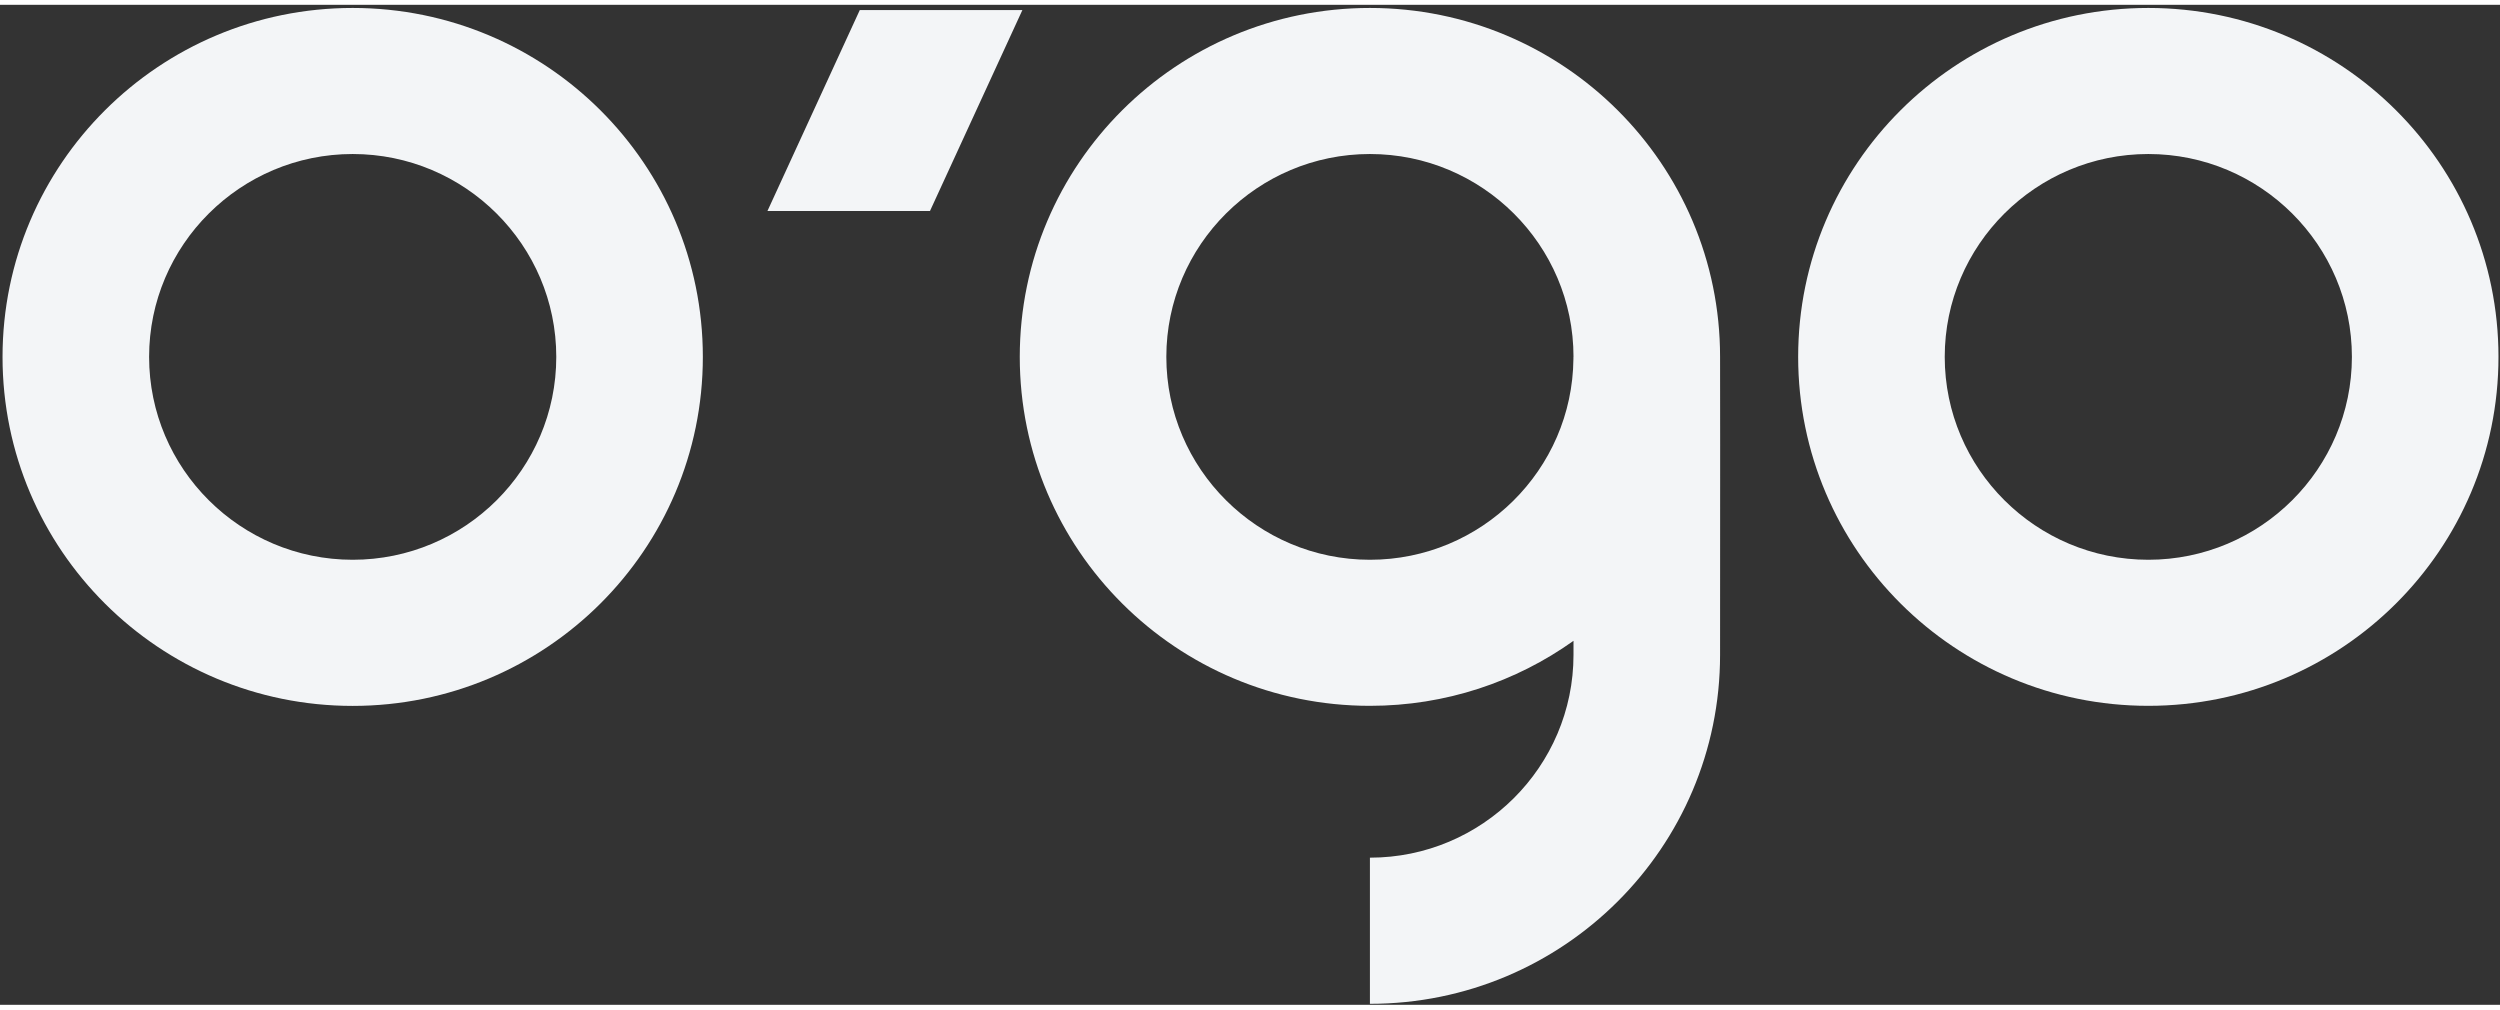
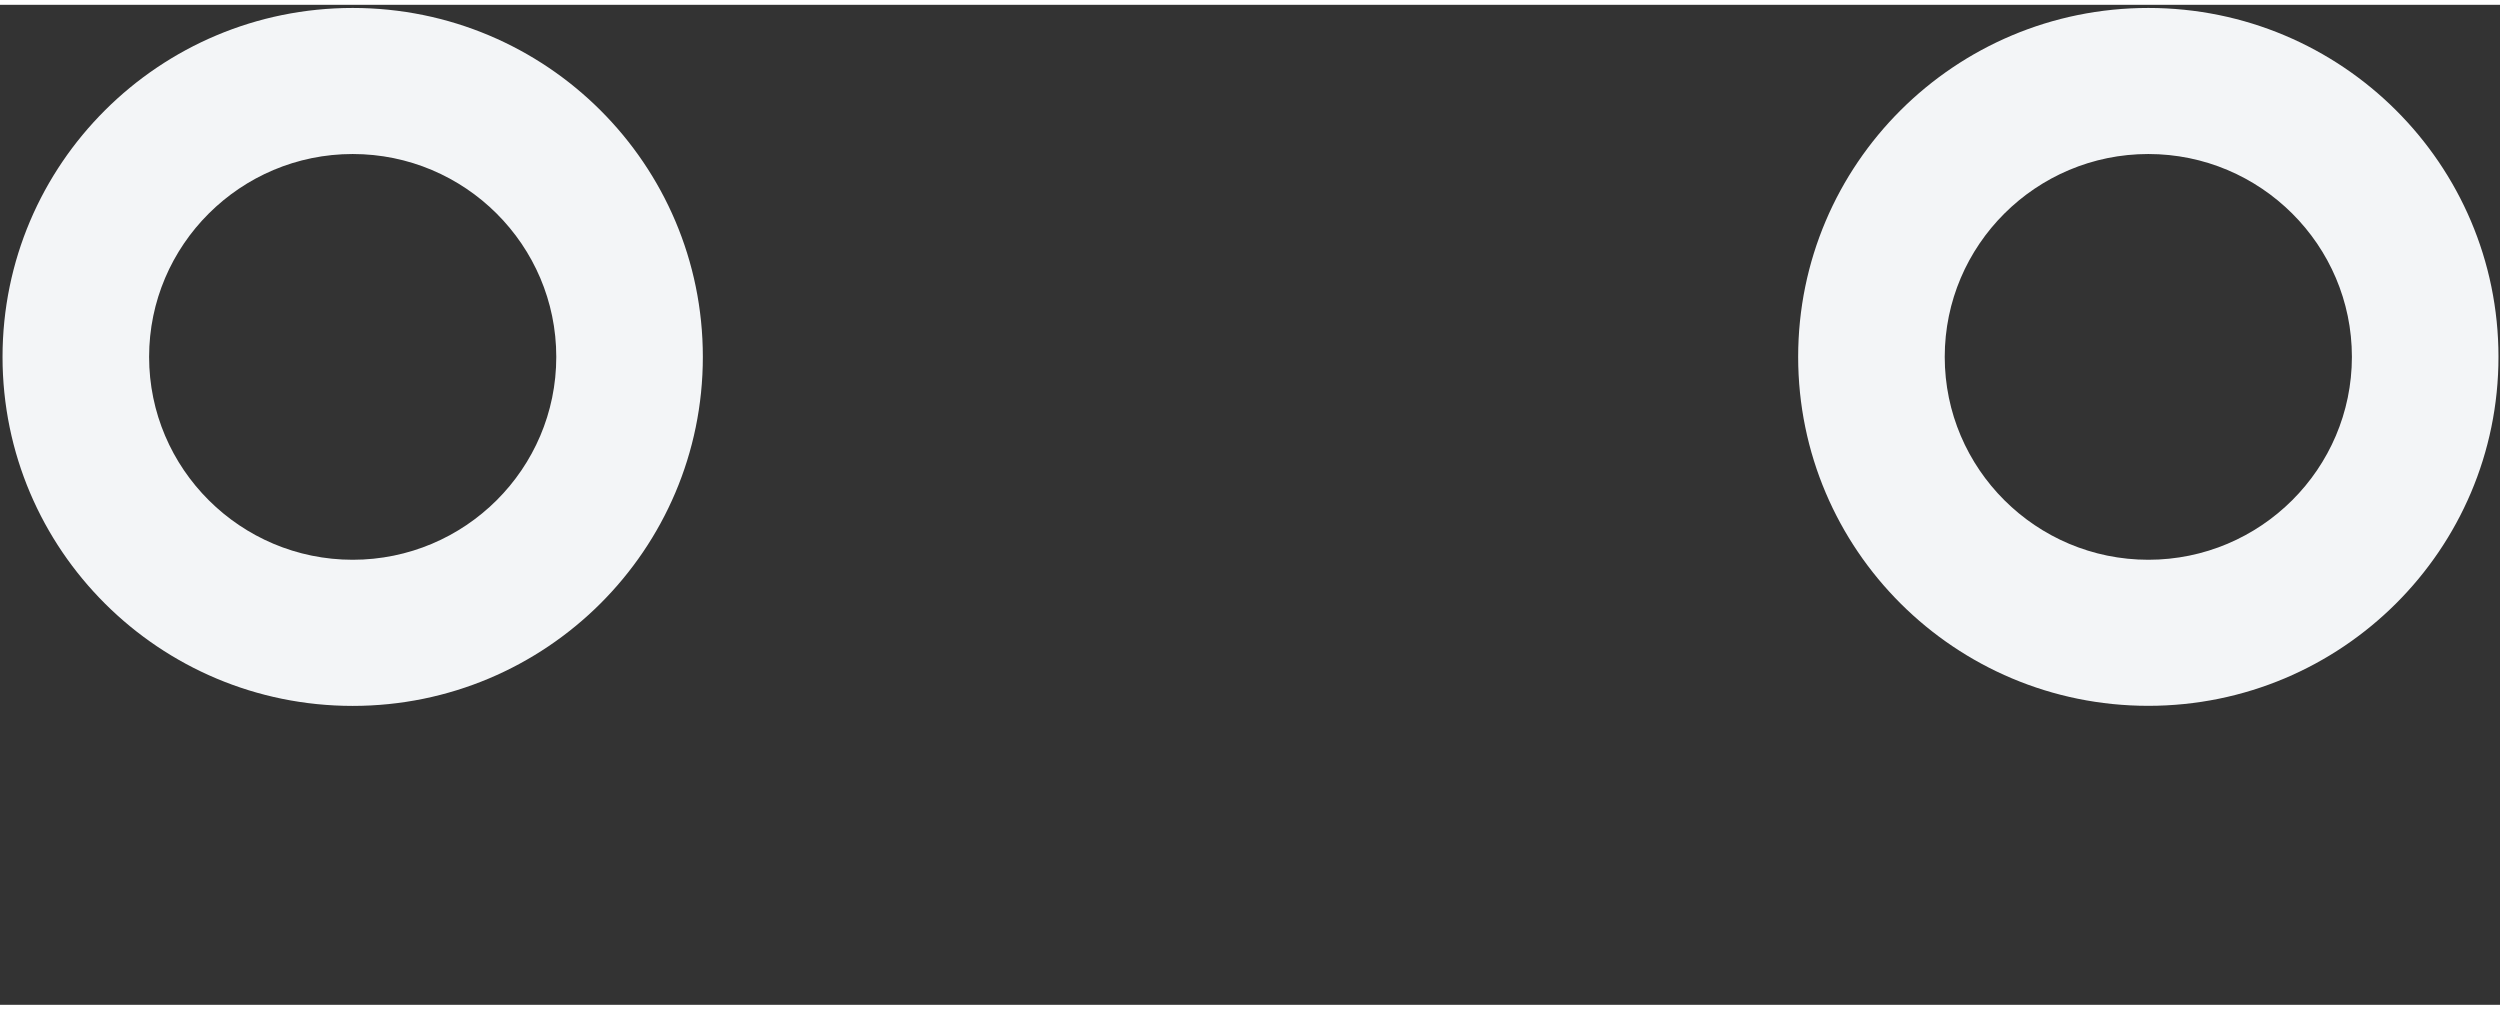
<svg xmlns="http://www.w3.org/2000/svg" width="156" height="63" viewBox="0 0 615 246" fill="none">
  <rect x="0" y="0" width="615" height="246" fill="#333333" stroke="none" />
  <g clip-path="url(#clip0_5476_387)">
    <path d="M86.762 0.774C39.196 0.774 0.624 39.211 0.624 86.631C0.624 134.051 39.196 172.47 86.762 172.47C134.328 172.47 172.9 134.032 172.9 86.631C172.919 39.211 134.348 0.774 86.762 0.774ZM86.762 136.52C59.148 136.52 36.68 114.13 36.68 86.612C36.68 59.095 59.148 36.705 86.762 36.705C114.376 36.705 136.844 59.095 136.844 86.612C136.844 114.149 114.395 136.52 86.762 136.52Z" fill="#F3F5F7" />
    <path d="M528.486 0.774C480.901 0.774 442.348 39.211 442.348 86.612C442.348 134.032 480.92 172.451 528.486 172.451C576.053 172.451 614.624 134.013 614.624 86.612C614.624 39.211 576.053 0.774 528.486 0.774ZM528.486 136.52C500.872 136.52 478.404 114.13 478.404 86.612C478.404 59.095 500.872 36.705 528.486 36.705C556.1 36.705 578.568 59.095 578.568 86.612C578.549 114.13 556.1 136.52 528.486 136.52Z" fill="#F3F5F7" />
-     <path d="M337 0.774C289.415 0.774 250.862 39.211 250.862 86.612C250.862 134.032 289.434 172.451 337 172.451C355.676 172.451 372.961 166.525 387.082 156.46V159.898C387.082 187.415 364.614 209.805 337 209.805V245.755C384.586 245.755 423.138 207.318 423.138 159.917C423.195 119.77 423.138 86.612 423.138 86.612C423.157 39.211 384.586 0.774 337 0.774ZM337 136.52C309.387 136.52 286.918 114.13 286.918 86.612C286.918 59.095 309.387 36.705 337 36.705C364.614 36.705 387.082 59.095 387.082 86.612H387.063V86.859C387.063 86.935 387.063 86.992 387.063 87.068C386.815 114.396 364.462 136.52 337 136.52Z" fill="#F3F5F7" />
-     <path d="M211.51 1.287L188.793 50.72H228.775L251.51 1.287H211.51Z" fill="#F3F5F7" />
  </g>
  <defs>
    <clipPath id="clip0_5476_387">
      <rect width="614" height="245" fill="white" transform="translate(0.624 0.774)" />
    </clipPath>
  </defs>
</svg>